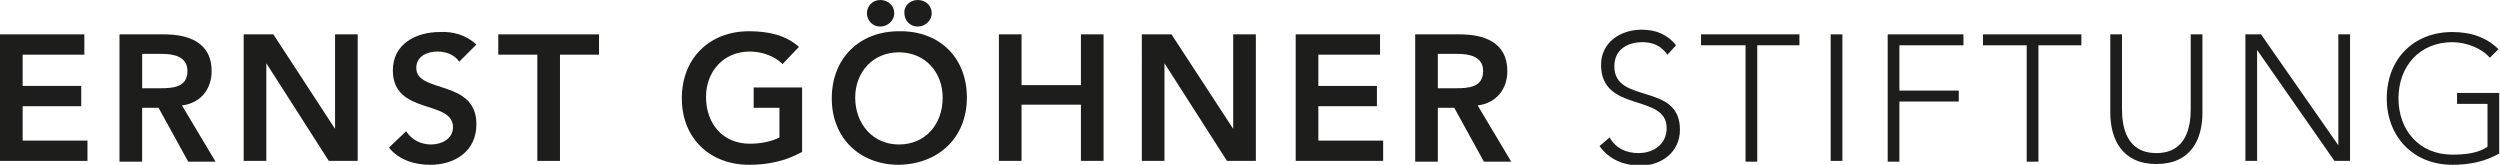
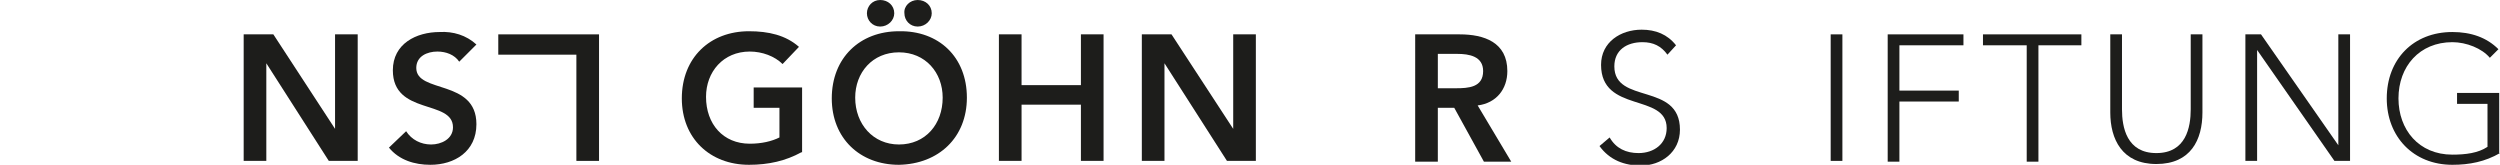
<svg xmlns="http://www.w3.org/2000/svg" version="1.1" id="Ebene_1" x="0px" y="0px" viewBox="0 0 320.1 21.1" style="enable-background:new 0 0 320.1 21.1;" xml:space="preserve">
  <style type="text/css">
	.st0{fill:#1D1D1B;}
</style>
  <g>
-     <path class="st0" d="M0,4.4h10.8V7H2.9v4h7.5v2.6H2.9V18h8.3v2.6H0V4.4z" />
-     <path class="st0" d="M15.4,4.4H21c3.1,0,6.1,1,6.1,4.7c0,2.3-1.4,4.1-3.8,4.4l4.3,7.2h-3.5l-3.8-6.9h-2.1v6.9h-2.9V4.4z M20.5,11.3   c1.6,0,3.5-0.1,3.5-2.2c0-1.9-1.8-2.2-3.3-2.2h-2.5v4.4H20.5z" />
    <path class="st0" d="M31.2,4.4h3.8l7.9,12.1l0,0h0l0,0V4.4h2.9v16.2h-3.7l-8-12.5h0v12.5h-2.9V4.4z" />
    <path class="st0" d="M58.8,7.9C58.2,7,57.1,6.6,56,6.6c-1.3,0-2.7,0.6-2.7,2.1c0,3.3,7.7,1.4,7.7,7.2c0,3.5-2.8,5.2-5.9,5.2   c-2,0-4-0.6-5.3-2.2l2.2-2.1c0.7,1.1,1.9,1.7,3.2,1.7c1.3,0,2.8-0.7,2.8-2.2c0-3.6-7.7-1.5-7.7-7.3c0-3.4,3-4.9,6-4.9   C58,4,59.7,4.5,61,5.7L58.8,7.9z" />
-     <path class="st0" d="M68.8,7h-5V4.4h12.9V7h-5v13.6h-2.9V7z" />
+     <path class="st0" d="M68.8,7h-5V4.4h12.9V7v13.6h-2.9V7z" />
    <path class="st0" d="M102.6,19.5c-2,1.1-4.2,1.6-6.7,1.6c-5,0-8.6-3.4-8.6-8.5c0-5.2,3.6-8.6,8.6-8.6c2.5,0,4.7,0.5,6.4,2l-2.1,2.2   c-1-1-2.6-1.6-4.2-1.6c-3.4,0-5.6,2.6-5.6,5.8c0,3.5,2.2,6,5.6,6c1.5,0,2.8-0.3,3.8-0.8v-3.8h-3.3v-2.6h6.2V19.5z" />
    <path class="st0" d="M115.1,4c5.1-0.1,8.7,3.3,8.7,8.5c0,5.1-3.6,8.5-8.7,8.6c-5,0-8.6-3.4-8.6-8.5C106.5,7.4,110.1,4,115.1,4z    M115.1,18.5c3.4,0,5.6-2.6,5.6-6c0-3.2-2.2-5.8-5.6-5.8c-3.4,0-5.6,2.6-5.6,5.8C109.5,15.9,111.8,18.5,115.1,18.5z M112.7,0   c1,0,1.8,0.7,1.8,1.7c0,0.9-0.8,1.7-1.8,1.7c-1,0-1.7-0.8-1.7-1.7C111,0.8,111.7,0,112.7,0z M117.5,0c1,0,1.8,0.7,1.8,1.7   c0,0.9-0.8,1.7-1.8,1.7c-1,0-1.7-0.8-1.7-1.7C115.7,0.8,116.5,0,117.5,0z" />
    <path class="st0" d="M127.9,4.4h2.9v6.5h7.6V4.4h2.9v16.2h-2.9v-7.2h-7.6v7.2h-2.9V4.4z" />
    <path class="st0" d="M146.2,4.4h3.8l7.9,12.1l0,0h0l0,0V4.4h2.9v16.2h-3.7l-8-12.5h0v12.5h-2.9V4.4z" />
-     <path class="st0" d="M165.9,4.4h10.8V7h-7.9v4h7.5v2.6h-7.5V18h8.3v2.6h-11.2V4.4z" />
    <path class="st0" d="M181.3,4.4h5.6c3.1,0,6.1,1,6.1,4.7c0,2.3-1.4,4.1-3.8,4.4l4.3,7.2h-3.5l-3.8-6.9h-2.1v6.9h-2.9V4.4z    M186.4,11.3c1.6,0,3.5-0.1,3.5-2.2c0-1.9-1.8-2.2-3.3-2.2h-2.5v4.4H186.4z" />
    <path class="st0" d="M206.1,17.6c0.8,1.4,2.1,2,3.7,2c2,0,3.6-1.2,3.6-3.2c0-4.5-8.4-1.9-8.4-8.1c0-2.9,2.5-4.5,5.2-4.5   c1.8,0,3.3,0.6,4.4,2L213.5,7c-0.8-1.1-1.8-1.6-3.2-1.6c-2,0-3.6,1-3.6,3.1c0,4.9,8.4,2,8.4,8.1c0,2.9-2.4,4.6-5,4.6   c-2.1,0-4-0.7-5.3-2.5L206.1,17.6z" />
-     <path class="st0" d="M223.4,5.8h-5.6V4.4h12.6v1.4H225v14.9h-1.5V5.8z" />
    <path class="st0" d="M234.4,4.4h1.5v16.2h-1.5V4.4z" />
    <path class="st0" d="M241.7,4.4h9.7v1.4h-8.2v5.8h7.6v1.4h-7.6v7.7h-1.5V4.4z" />
    <path class="st0" d="M259.5,5.8h-5.6V4.4h12.6v1.4H261v14.9h-1.5V5.8z" />
    <path class="st0" d="M282,14.4c0,3.5-1.5,6.6-5.9,6.6c-4.4,0-5.9-3.2-5.9-6.6v-10h1.5V14c0,2.3,0.6,5.6,4.4,5.6   c3.8,0,4.4-3.3,4.4-5.6V4.4h1.5V14.4z" />
    <path class="st0" d="M287.5,4.4h2l9.9,14.2h0V4.4h1.5v16.2h-2l-9.9-14.2h0v14.2h-1.5V4.4z" />
    <path class="st0" d="M320.1,19.6c-1.9,1.1-3.9,1.5-6.1,1.5c-5,0-8.4-3.6-8.4-8.5c0-5,3.4-8.5,8.4-8.5c2.4,0,4.4,0.7,5.9,2.2   l-1.1,1.1c-1-1.2-3-2-4.8-2c-4.2,0-6.9,3.1-6.9,7.2c0,4,2.6,7.2,6.9,7.2c1.7,0,3.3-0.2,4.5-1v-5.5h-3.9v-1.4h5.4V19.6z" />
  </g>
</svg>